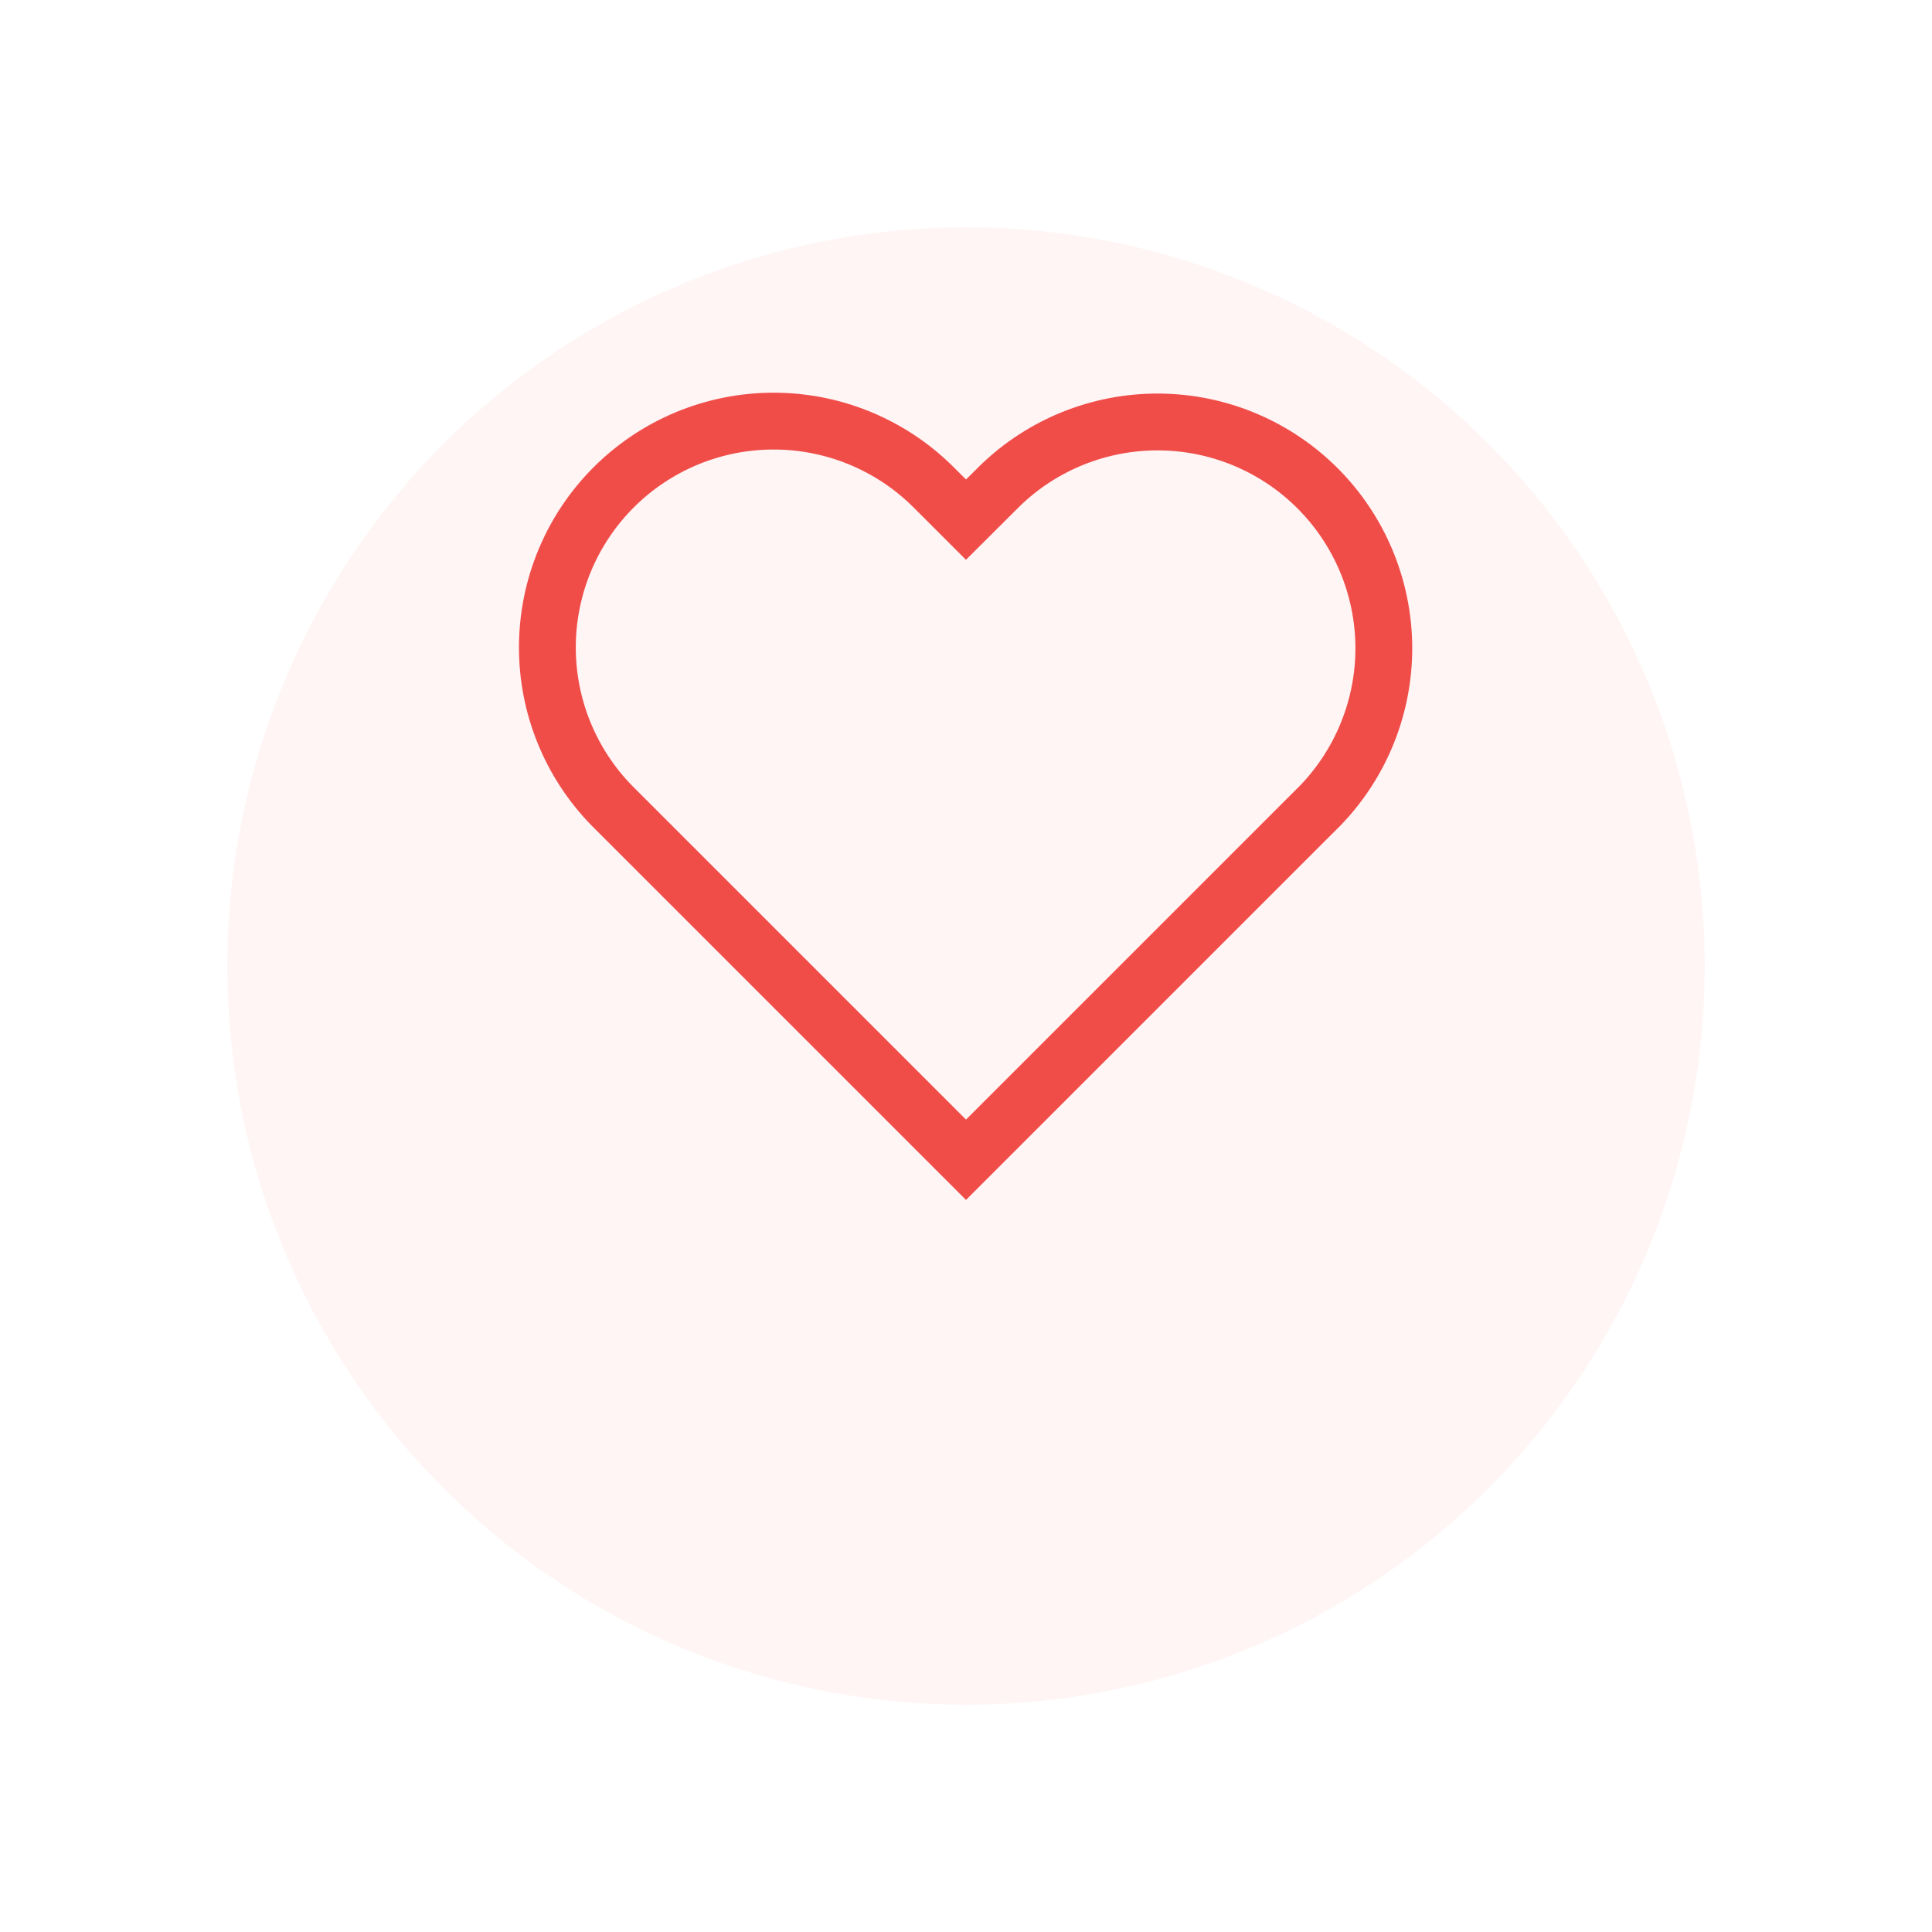
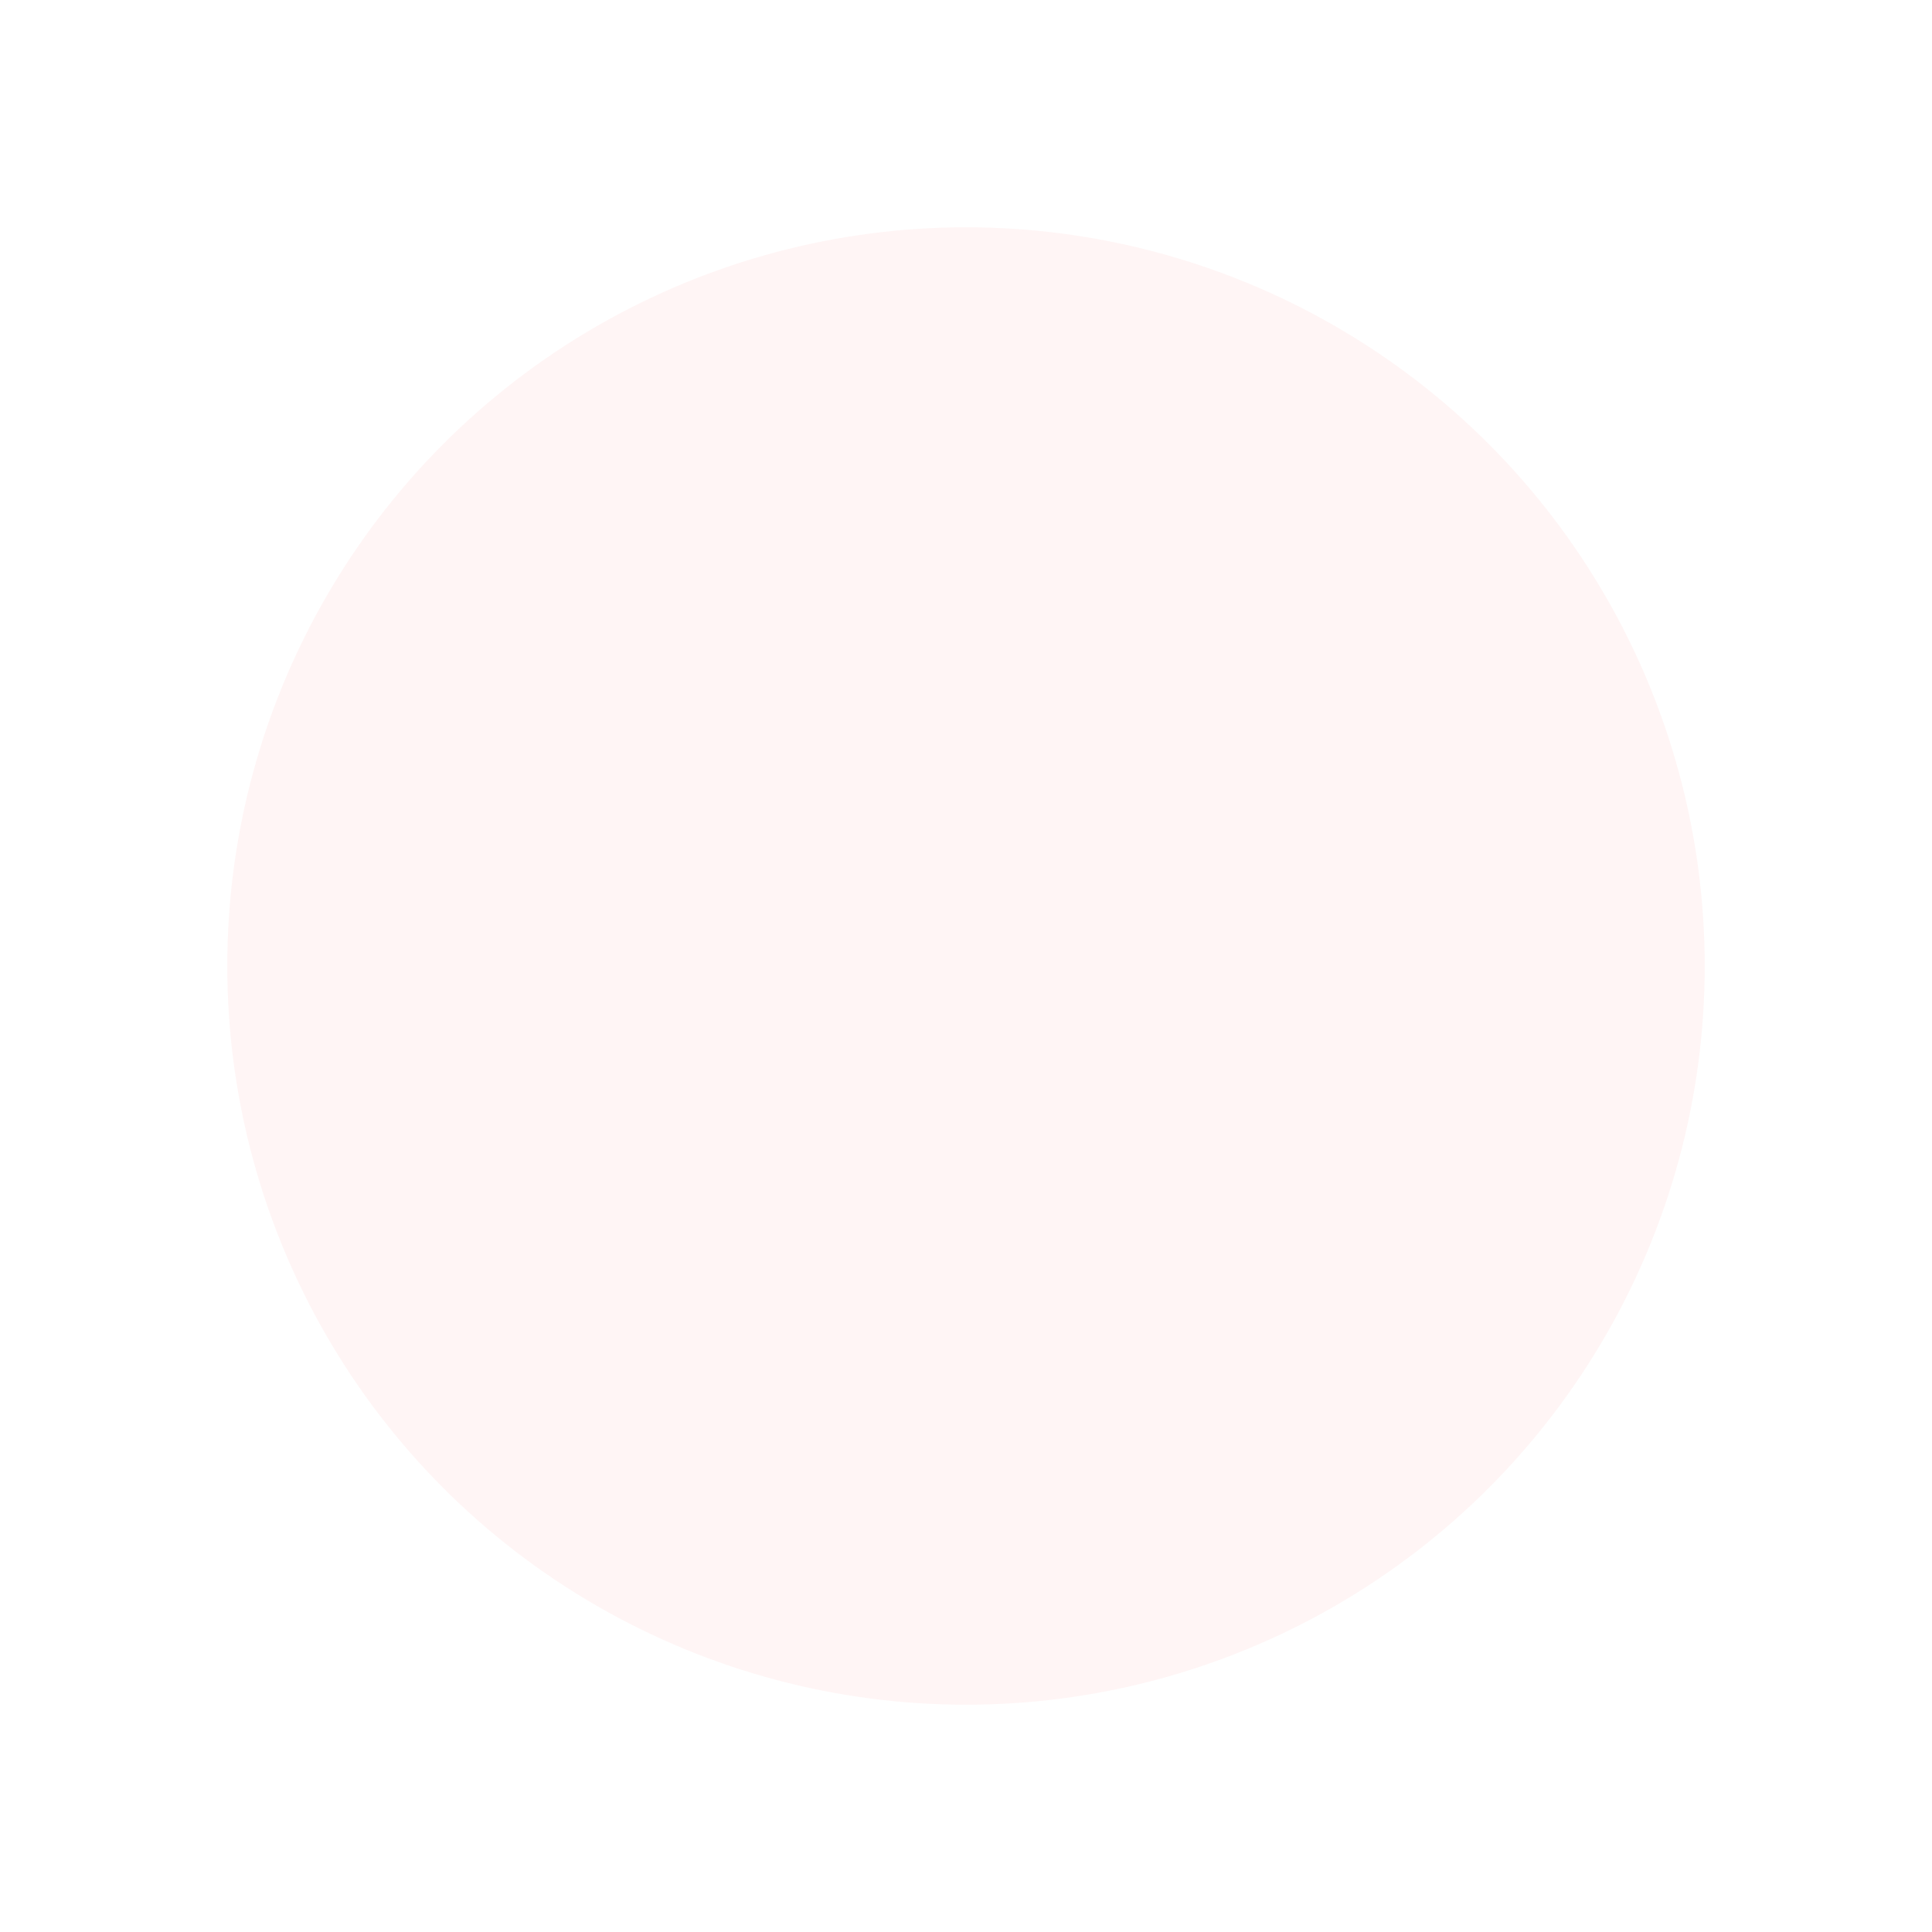
<svg xmlns="http://www.w3.org/2000/svg" width="34" height="34" viewBox="0 0 34 34" fill="none">
  <g filter="url(#filter0_d_1996_603)">
    <circle cx="17" cy="13" r="13" fill="#FFF5F5" />
  </g>
  <g opacity="0.8">
-     <path d="M17.353 8.793L17.595 8.552C18.345 7.823 19.352 7.419 20.397 7.426C21.444 7.433 22.446 7.852 23.186 8.592C23.926 9.332 24.345 10.334 24.353 11.381C24.36 12.426 23.956 13.433 23.228 14.183L22.986 14.424L17 20.41L11.014 14.424L10.772 14.182C10.037 13.433 9.628 12.424 9.633 11.375C9.638 10.325 10.057 9.319 10.799 8.577C11.542 7.835 12.547 7.415 13.597 7.411C14.646 7.406 15.655 7.815 16.404 8.55L16.647 8.792L17 9.145L17.353 8.793Z" stroke="#EC231E" />
-   </g>
+     </g>
  <defs>
    <filter id="filter0_d_1996_603" x="0" y="0" width="34" height="34" filterUnits="userSpaceOnUse" color-interpolation-filters="sRGB">
      <feFlood flood-opacity="0" result="BackgroundImageFix" />
      <feColorMatrix in="SourceAlpha" type="matrix" values="0 0 0 0 0 0 0 0 0 0 0 0 0 0 0 0 0 0 127 0" result="hardAlpha" />
      <feOffset dy="4" />
      <feGaussianBlur stdDeviation="2" />
      <feComposite in2="hardAlpha" operator="out" />
      <feColorMatrix type="matrix" values="0 0 0 0 0 0 0 0 0 0 0 0 0 0 0 0 0 0 0.25 0" />
      <feBlend mode="normal" in2="BackgroundImageFix" result="effect1_dropShadow_1996_603" />
      <feBlend mode="normal" in="SourceGraphic" in2="effect1_dropShadow_1996_603" result="shape" />
    </filter>
  </defs>
</svg>